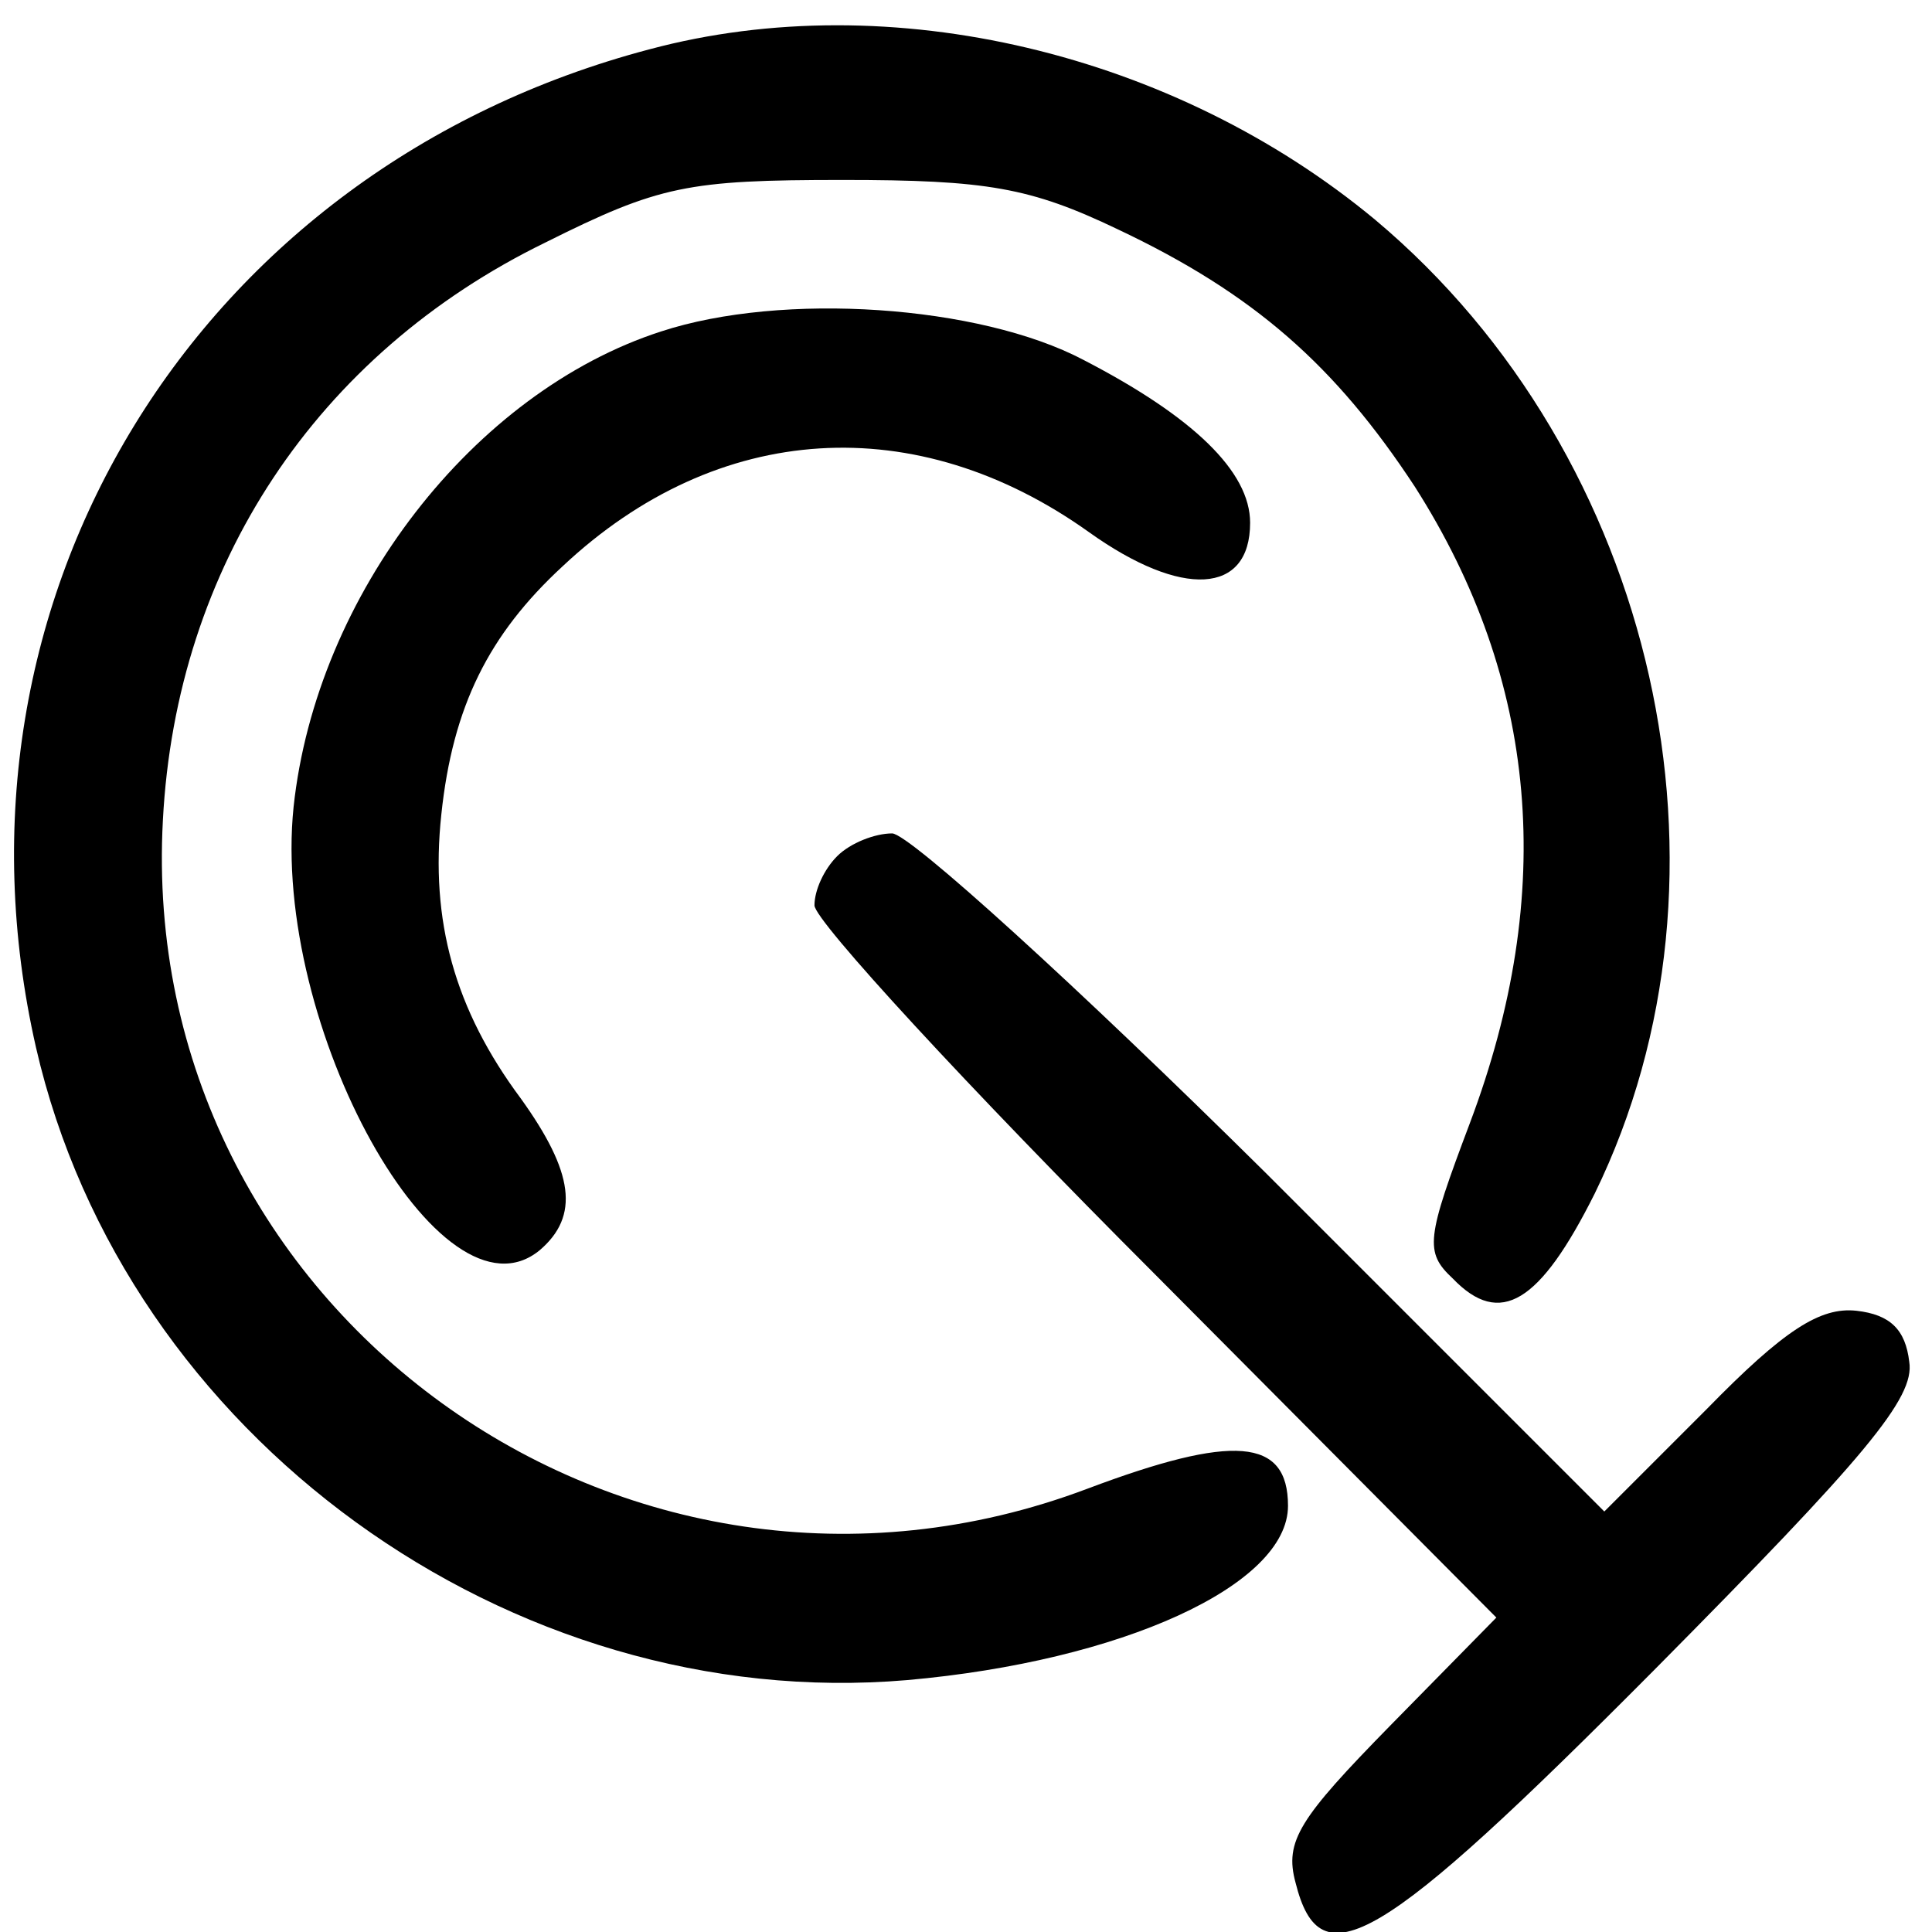
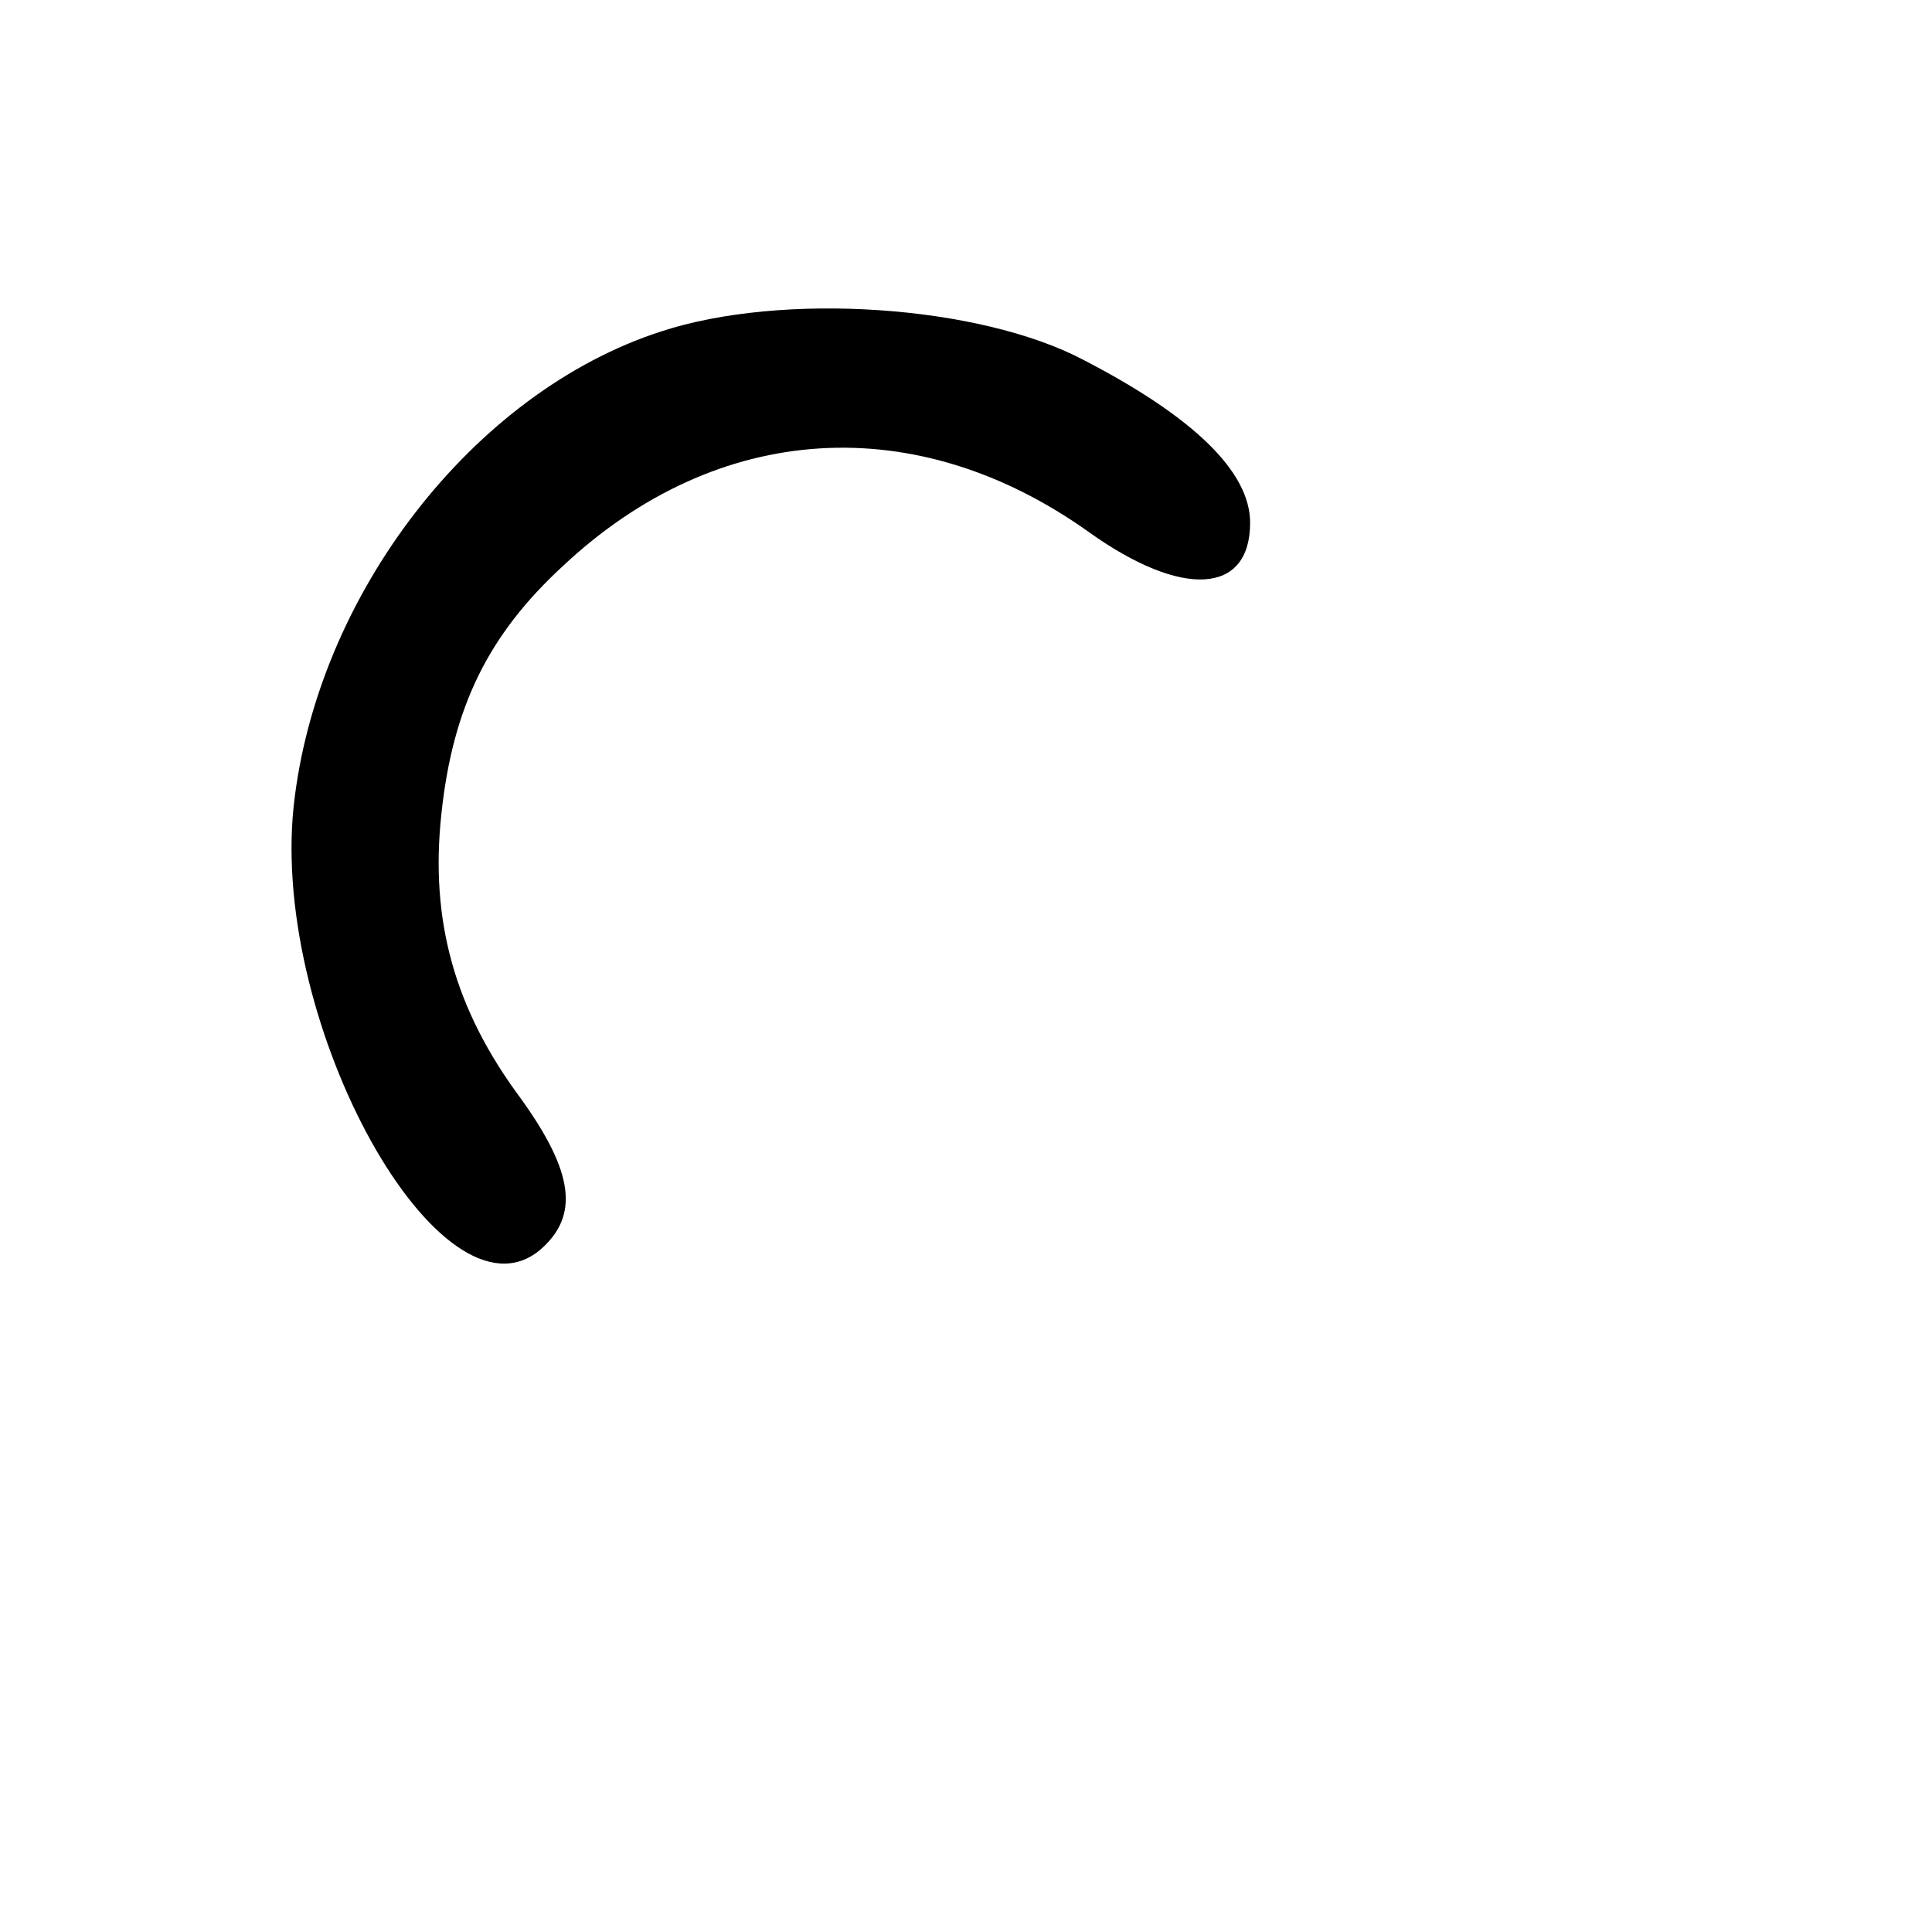
<svg xmlns="http://www.w3.org/2000/svg" version="1.0" width="102pt" height="102pt" viewBox="0 0 102 102" preserveAspectRatio="xMidYMid meet">
  <g transform="translate(0,102) scale(0.1,-0.1)" fill="#000000" stroke="none">
-     <path d="M343 994 c-239 -63 -378 -290 -324 -527 47 -205 250 -352 460 -334 113 10 201 50 201 92 0 36 -29 38 -106 9 -244 -92 -502 95 -488 353 7 134 81 246 202 305 60 30 75 33 157 33 76 0 99 -4 145 -26 72 -34 115 -72 157 -136 65 -102 75 -214 29 -336 -23 -61 -24 -68 -9 -82 25 -26 46 -13 75 45 82 168 33 389 -116 514 -106 88 -256 124 -383 90z" />
    <path d="M349 845 c-99 -32 -182 -139 -194 -251 -12 -116 78 -277 130 -234 21 18 18 41 -10 80 -35 47 -48 94 -42 150 6 57 25 95 64 131 82 77 187 83 278 18 49 -35 85 -33 85 5 0 27 -30 56 -88 86 -55 29 -159 36 -223 15z" />
-     <path d="M442 568 c-7 -7 -12 -18 -12 -26 0 -8 81 -96 180 -195 l180 -181 -56 -57 c-48 -49 -56 -61 -50 -83 13 -52 44 -34 190 113 111 112 137 143 134 162 -2 17 -10 25 -28 27 -19 2 -38 -10 -79 -52 l-54 -54 -179 179 c-99 98 -188 179 -197 179 -9 0 -22 -5 -29 -12z" />
  </g>
</svg>